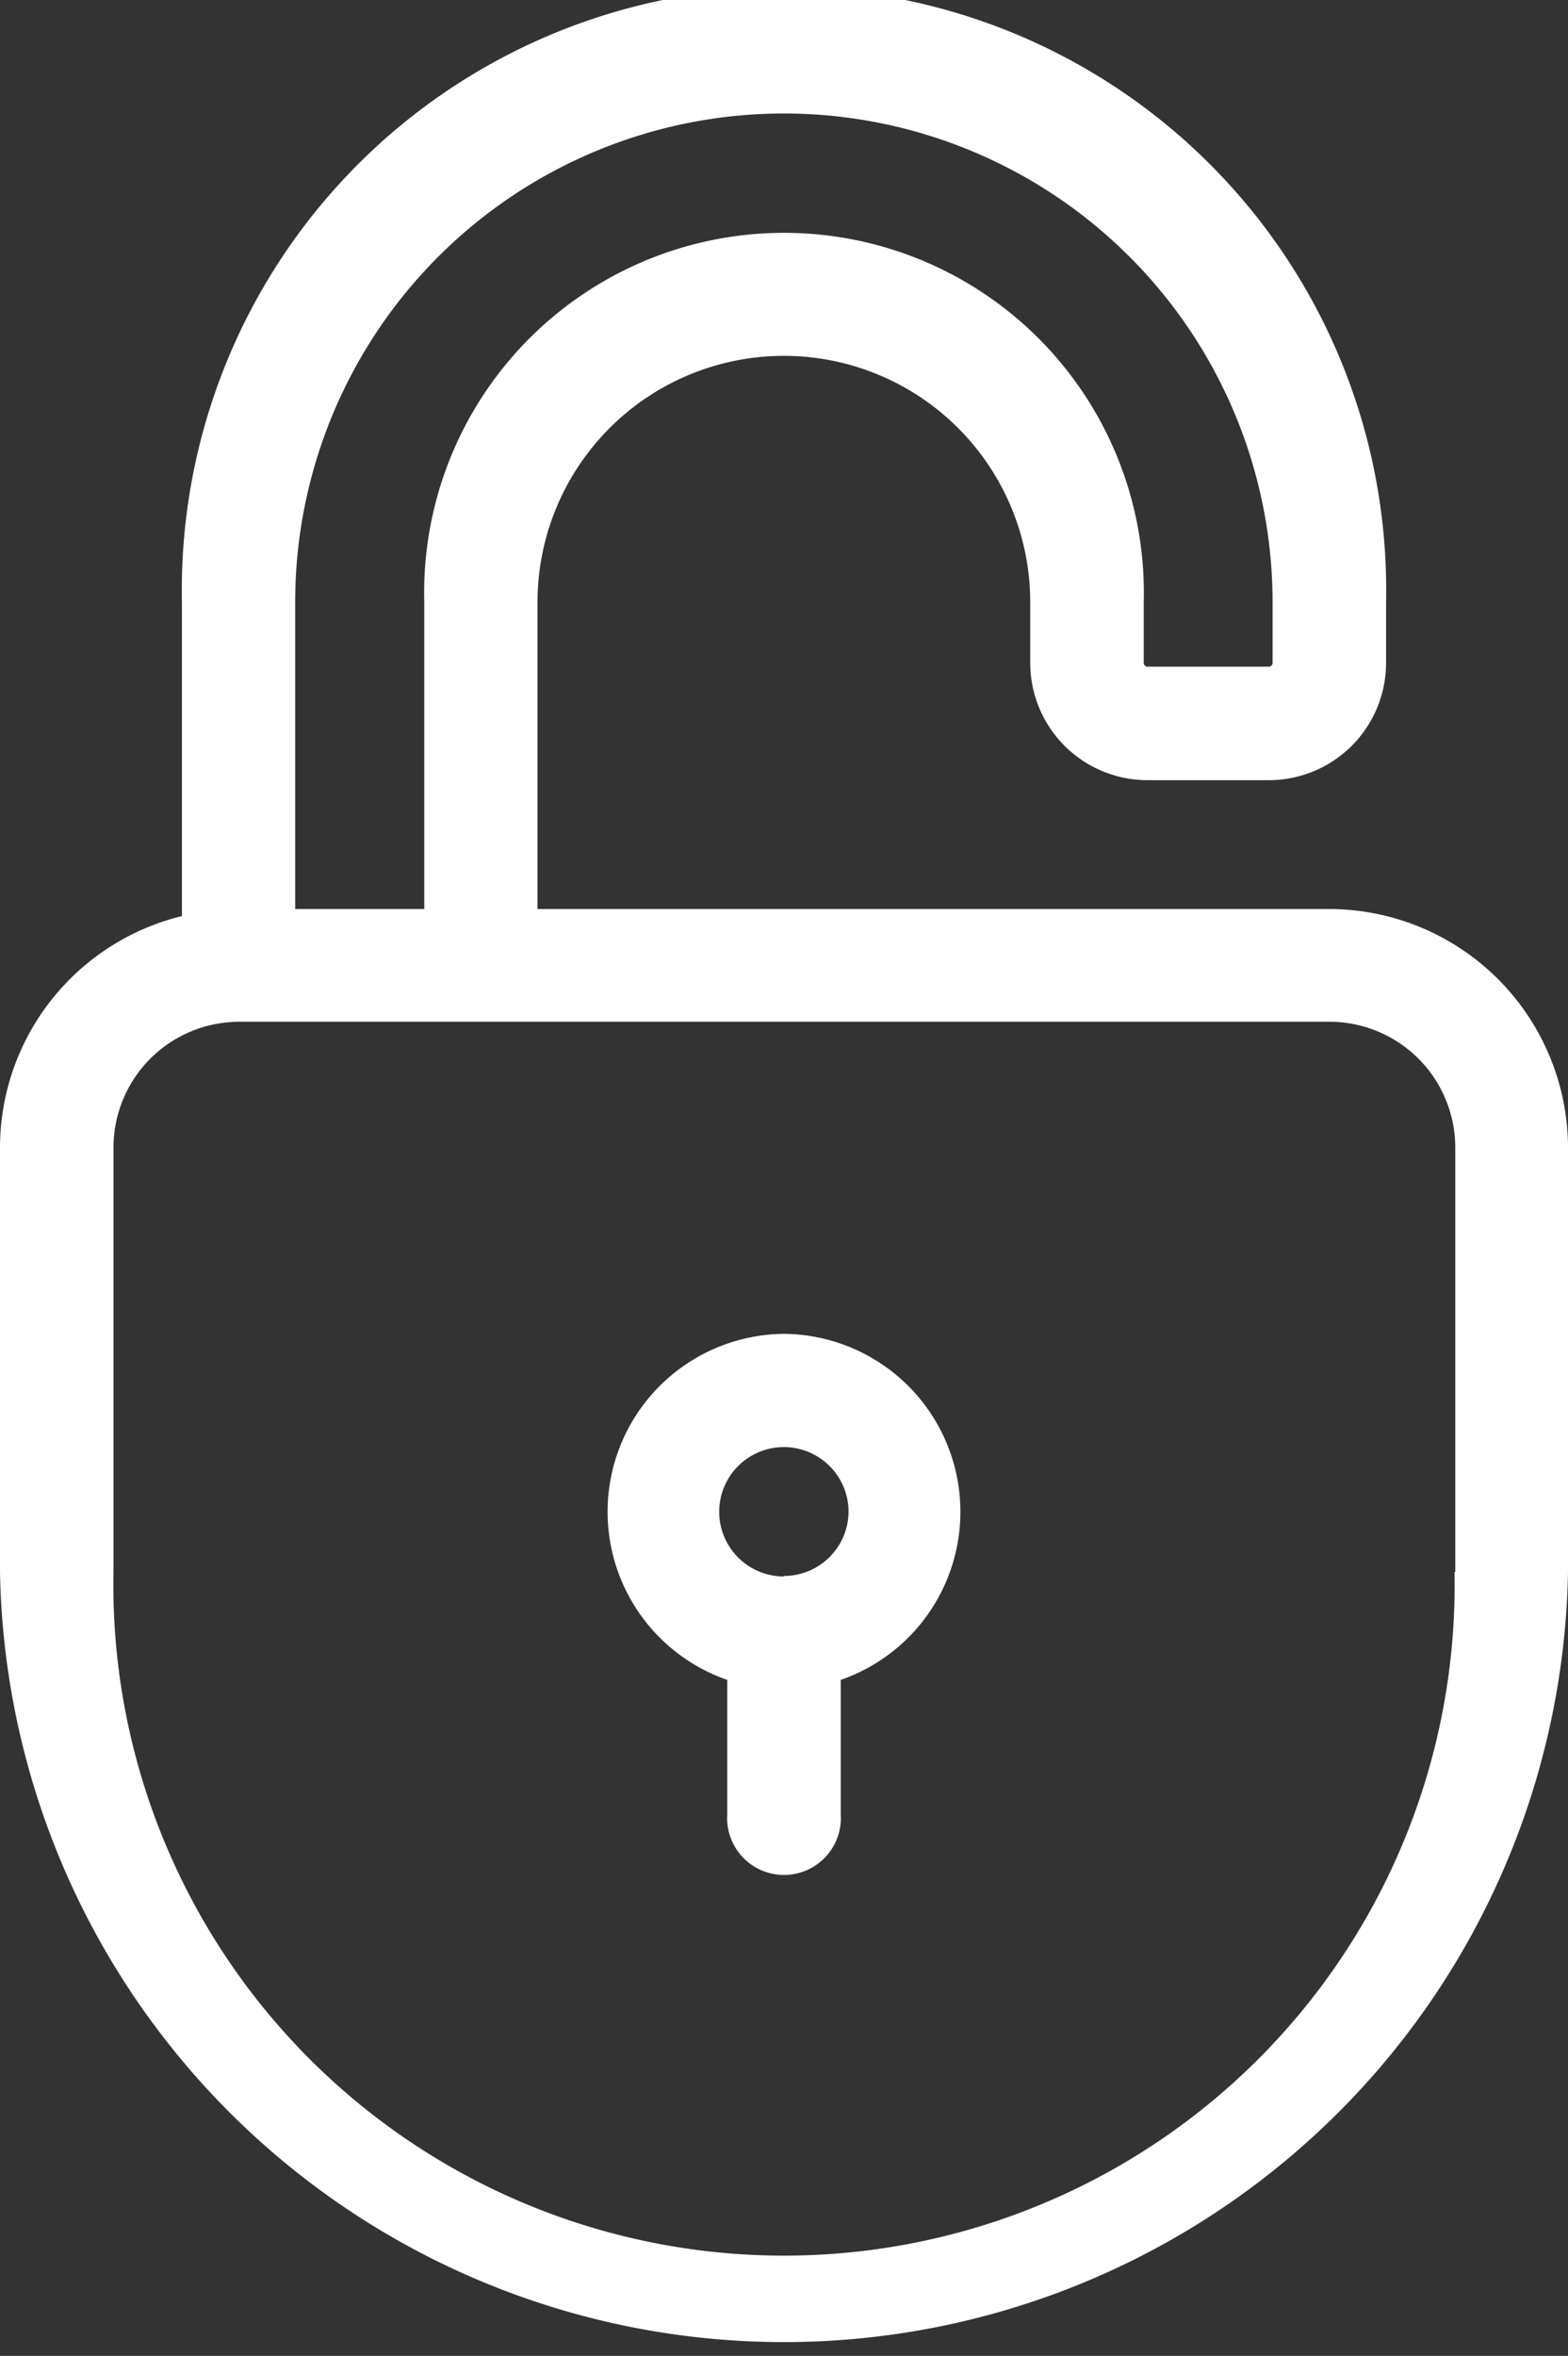
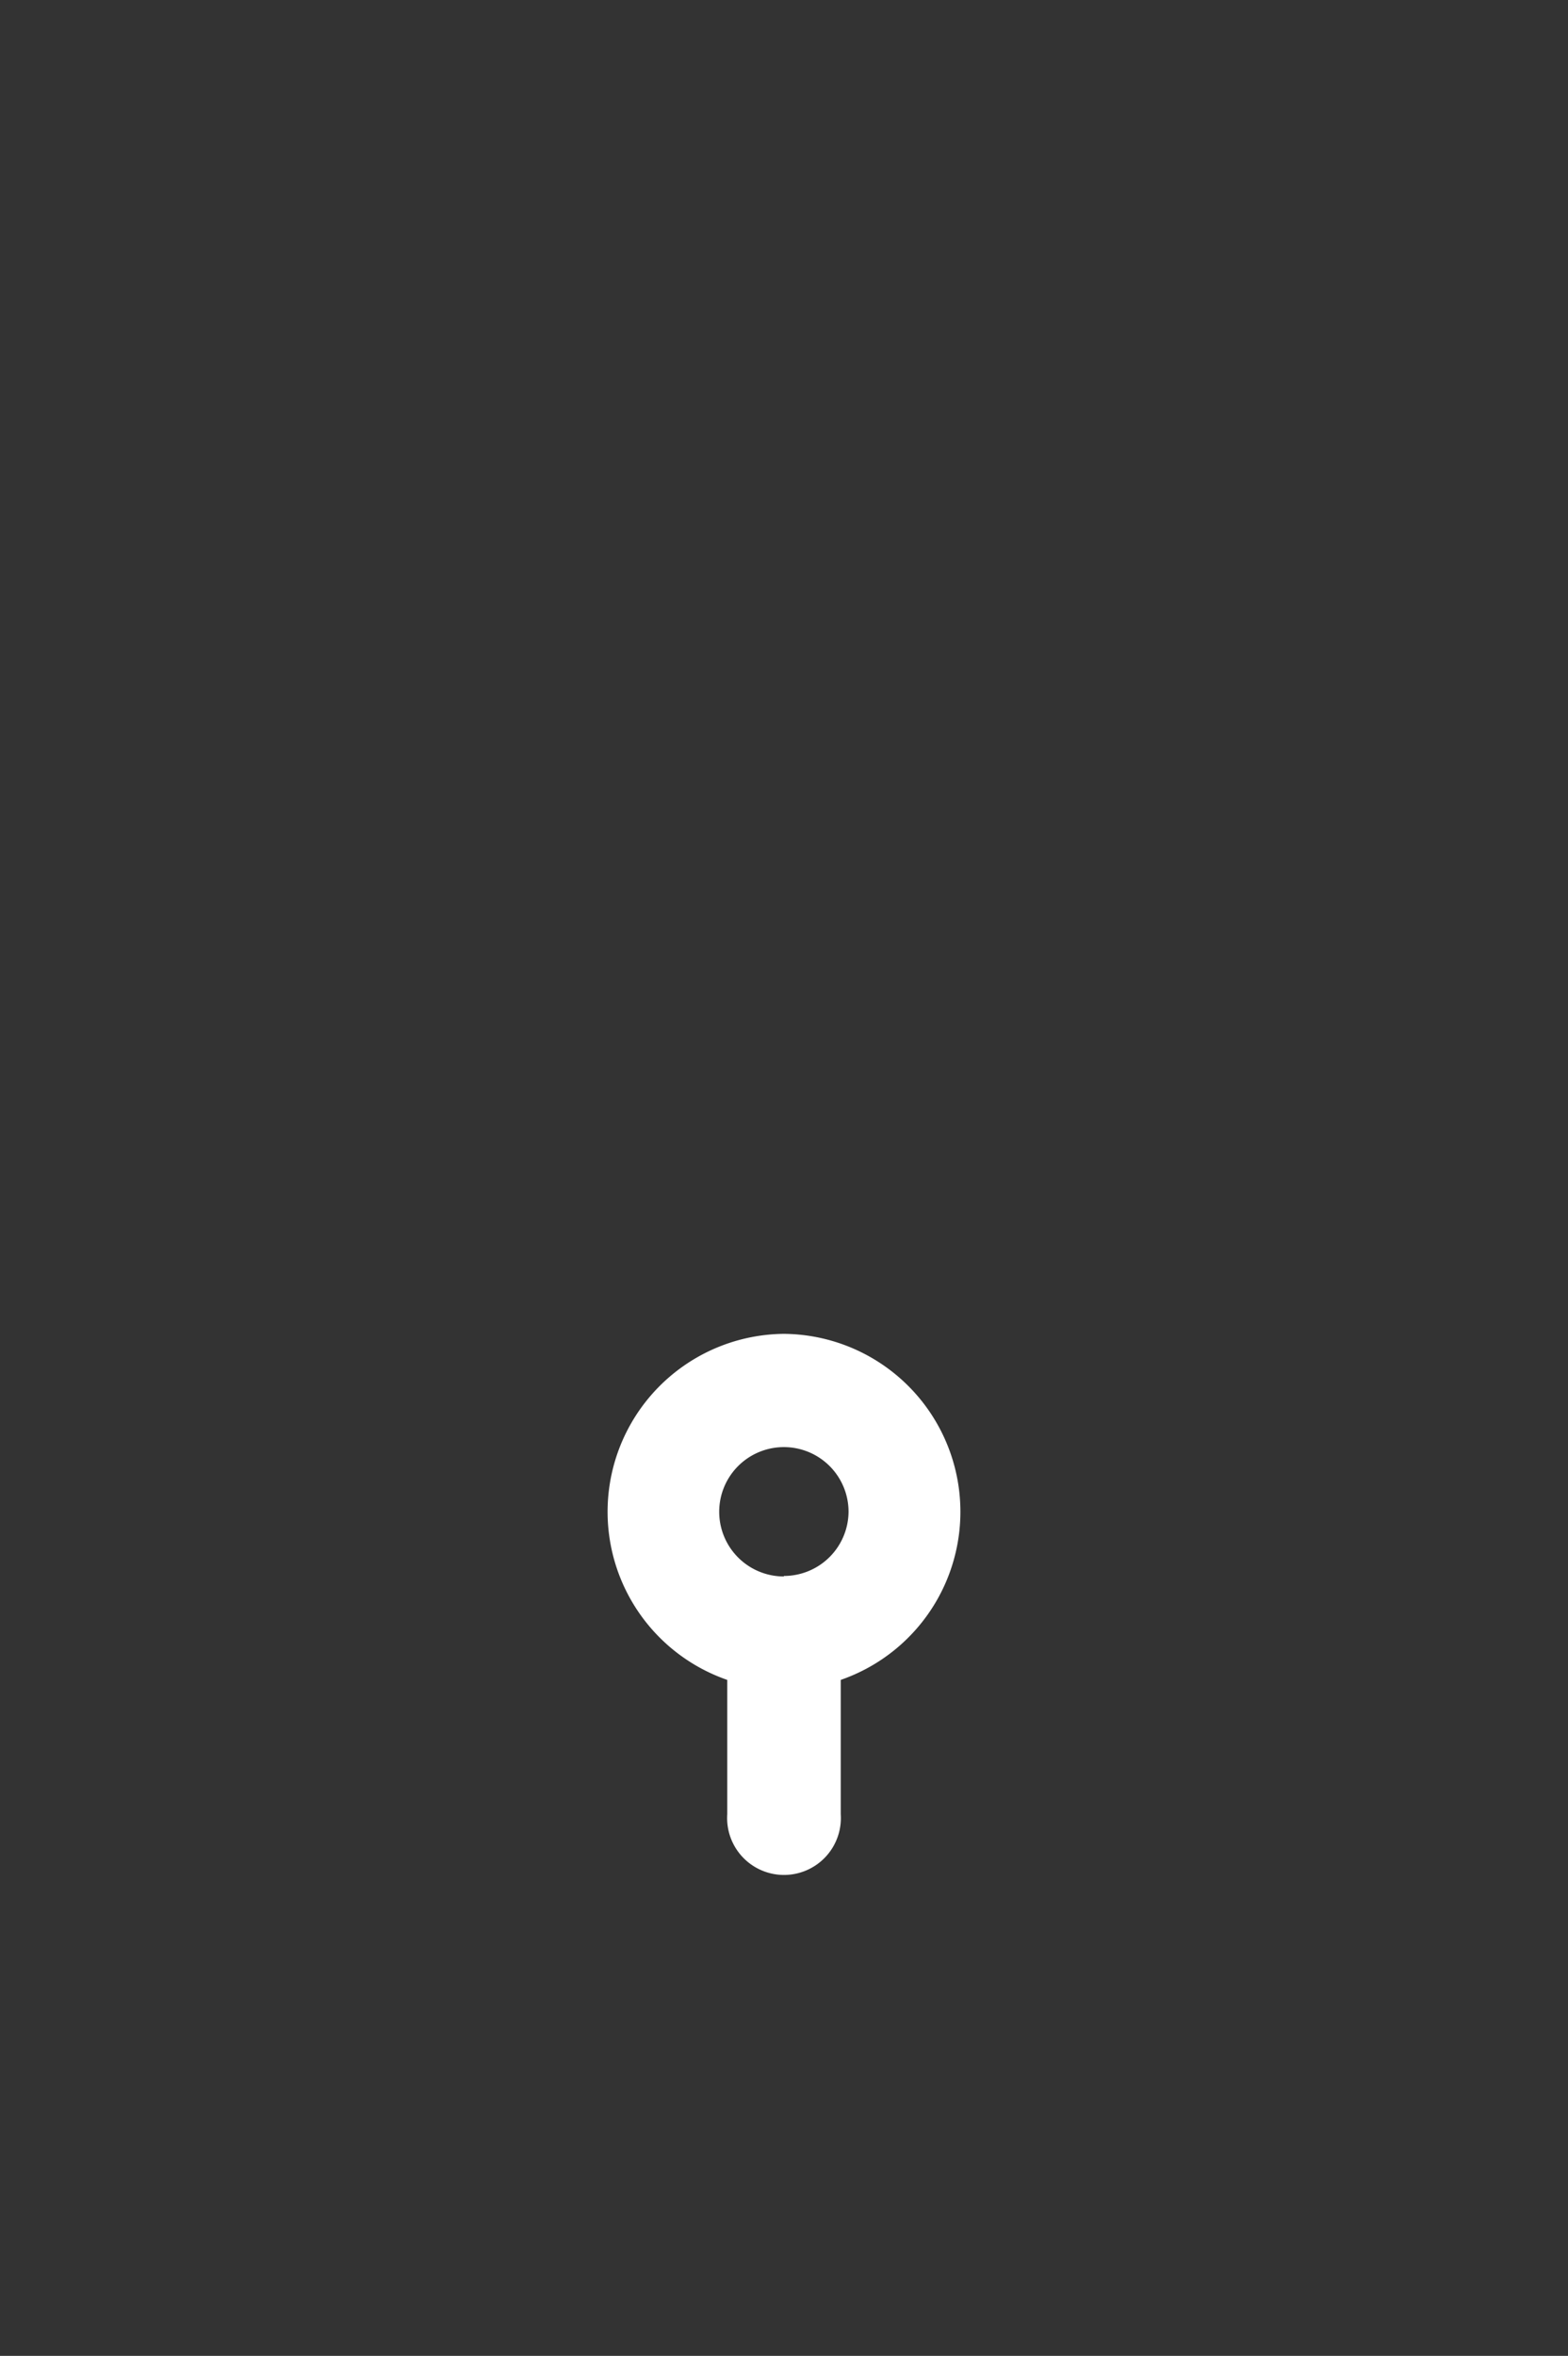
<svg xmlns="http://www.w3.org/2000/svg" viewBox="0 0 62.31 93.61">
  <rect x="0" y="0" width="62.31" height="93.61" fill="#333333" stroke="none" />
  <defs>
    <style>.cls-1{fill:#fff;}</style>
  </defs>
  <title>Icono_Datos_abiertos_vaciado</title>
  <g id="Layer_2" data-name="Layer 2">
    <g id="Layer_3" data-name="Layer 3">
-       <path class="cls-1" d="M52.83,36.12H21.36V23.93a9.79,9.79,0,0,1,19.58,0v2.41A4.66,4.66,0,0,0,45.6,31h4.82a4.66,4.66,0,0,0,4.66-4.66V23.93a23.93,23.93,0,1,0-47.85,0V36.4A9.48,9.48,0,0,0,0,45.6V62.46a31.16,31.16,0,0,0,62.31,0V45.6A9.5,9.5,0,0,0,52.83,36.12ZM11.73,23.93a19.42,19.42,0,0,1,38.84,0v2.41a.15.15,0,0,1-.15.15H45.6a.15.15,0,0,1-.15-.15V23.93a14.3,14.3,0,1,0-28.59,0V36.12H11.73V23.93ZM57.8,62.46a26.65,26.65,0,1,1-53.29,0V45.6h0a5,5,0,0,1,5-5H52.83a5,5,0,0,1,5,5V62.46Z" />
      <path class="cls-1" d="M31.15,53A7.07,7.07,0,0,0,28.9,66.75v5.34a2.26,2.26,0,1,0,4.51,0V66.75A7.07,7.07,0,0,0,31.15,53Zm0,9.64a2.57,2.57,0,1,1,2.57-2.57A2.57,2.57,0,0,1,31.15,62.62Z" />
    </g>
  </g>
</svg>